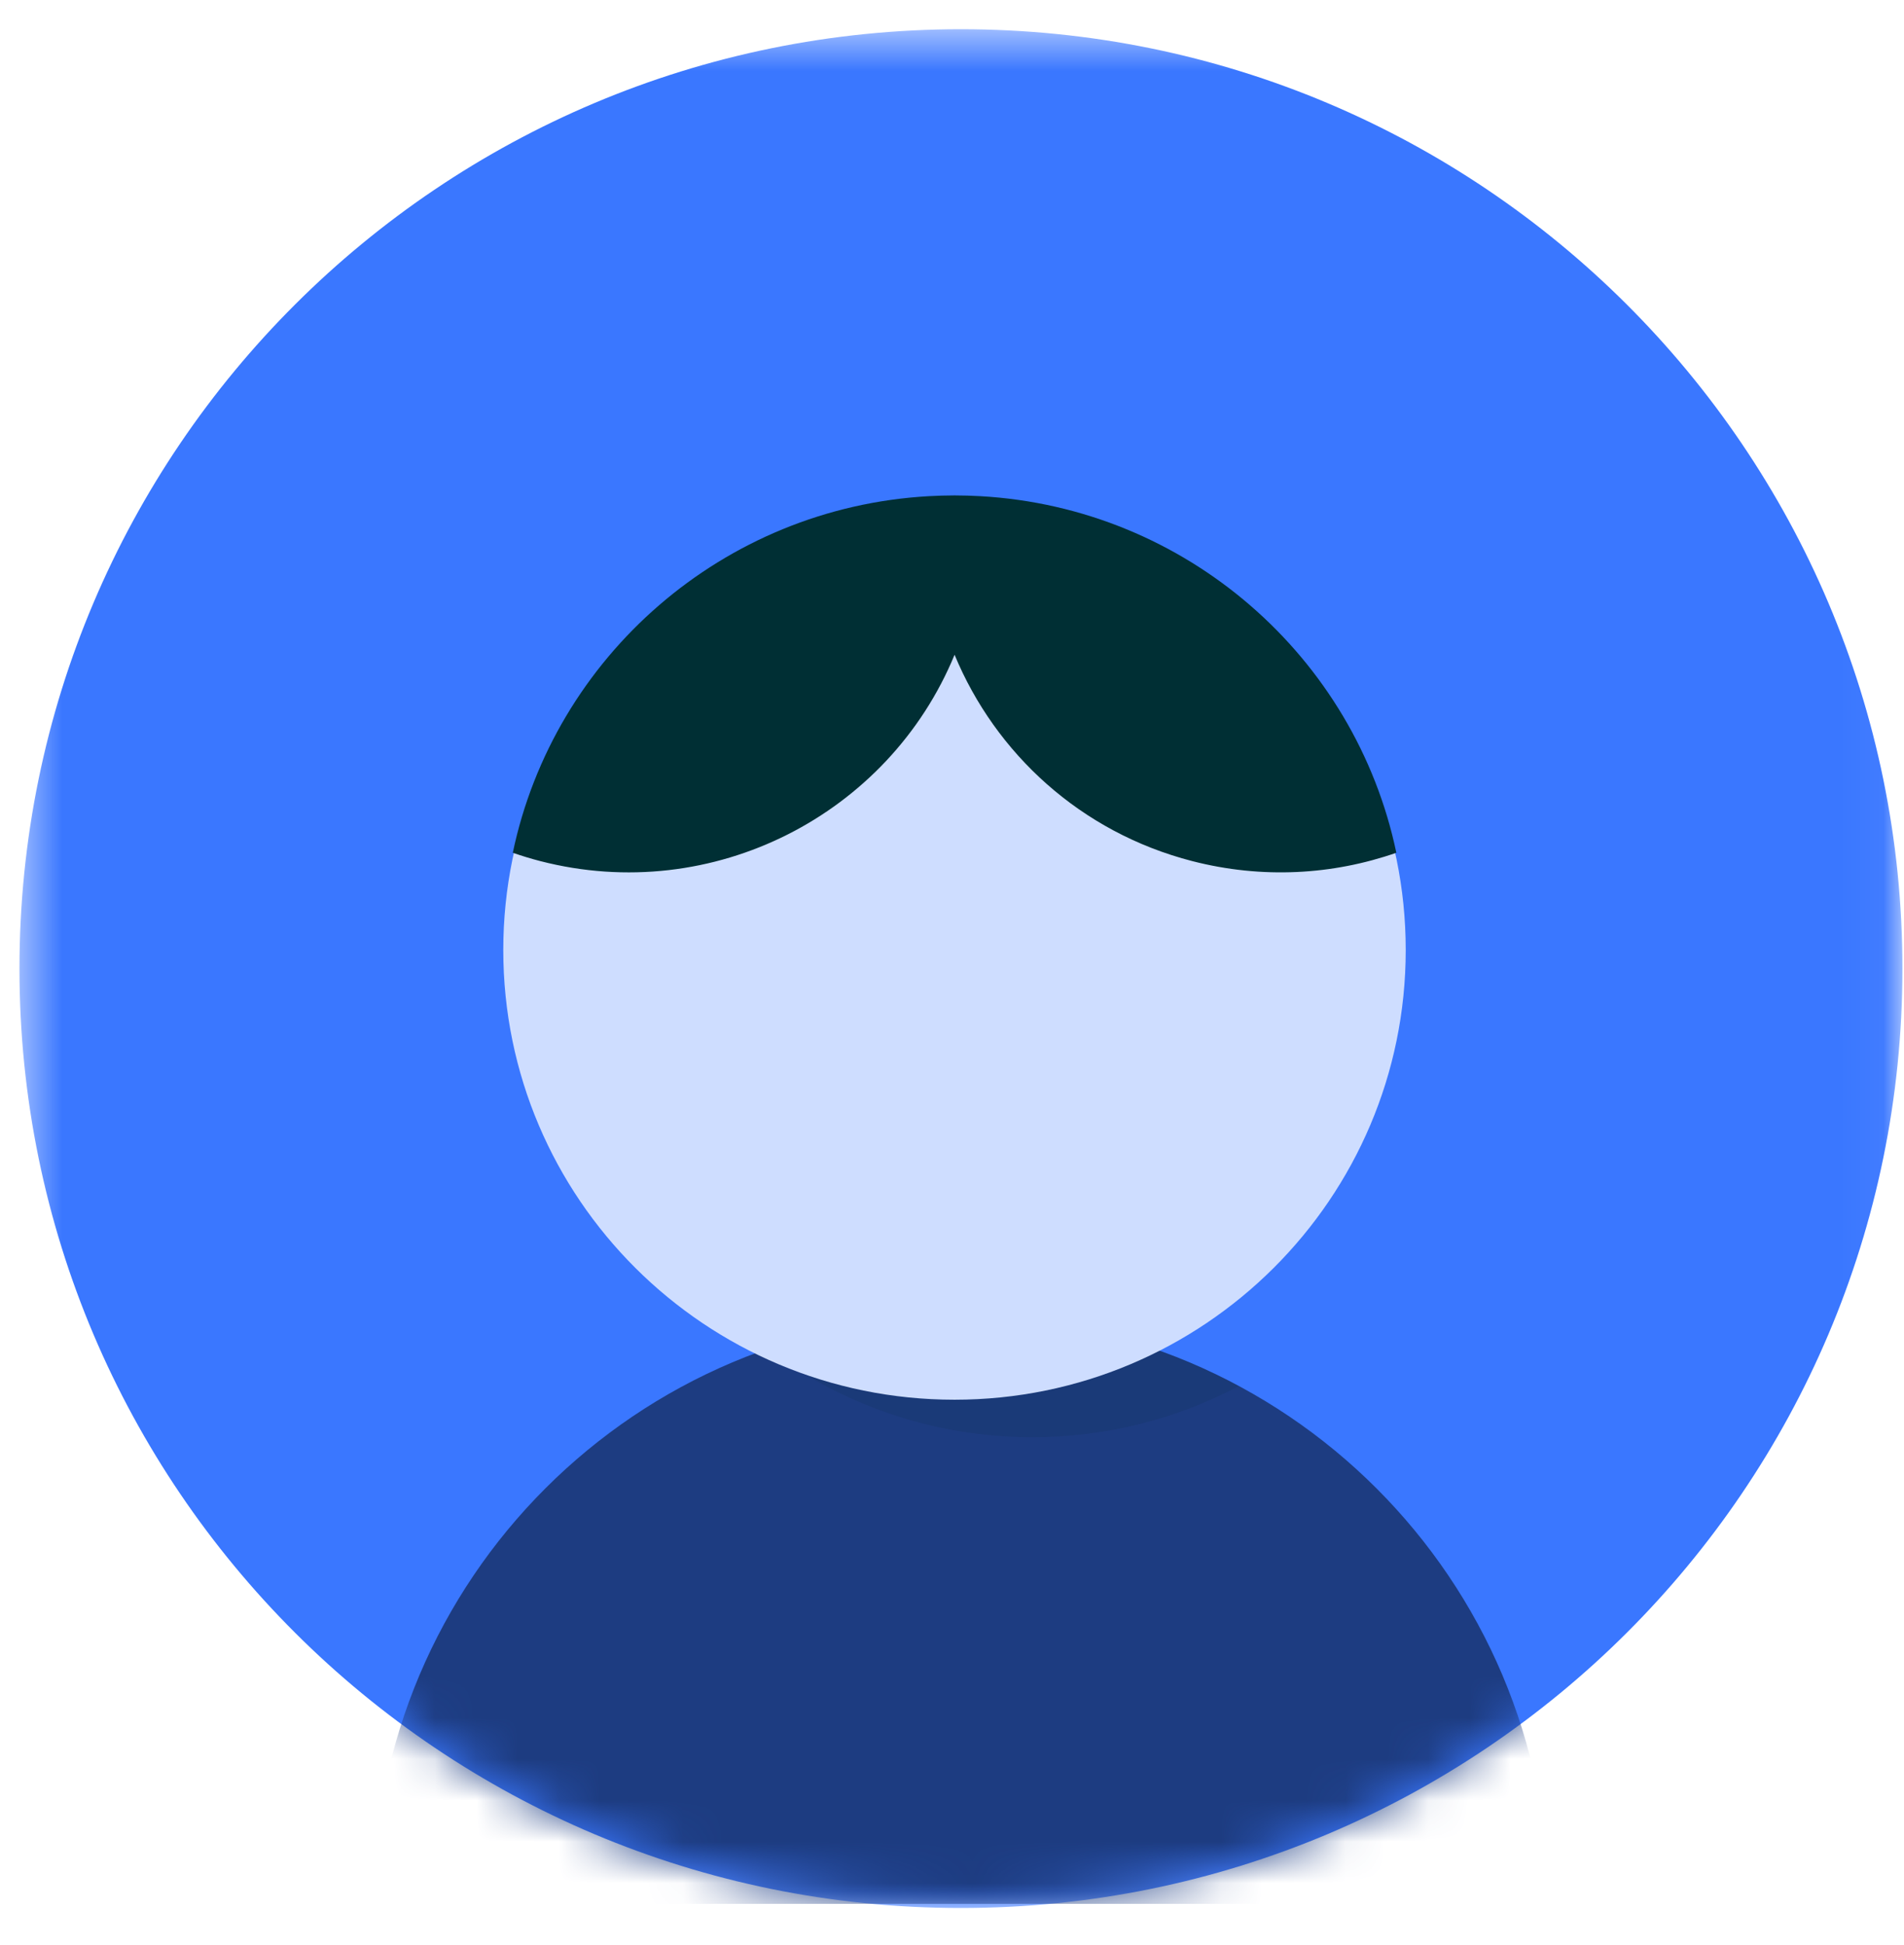
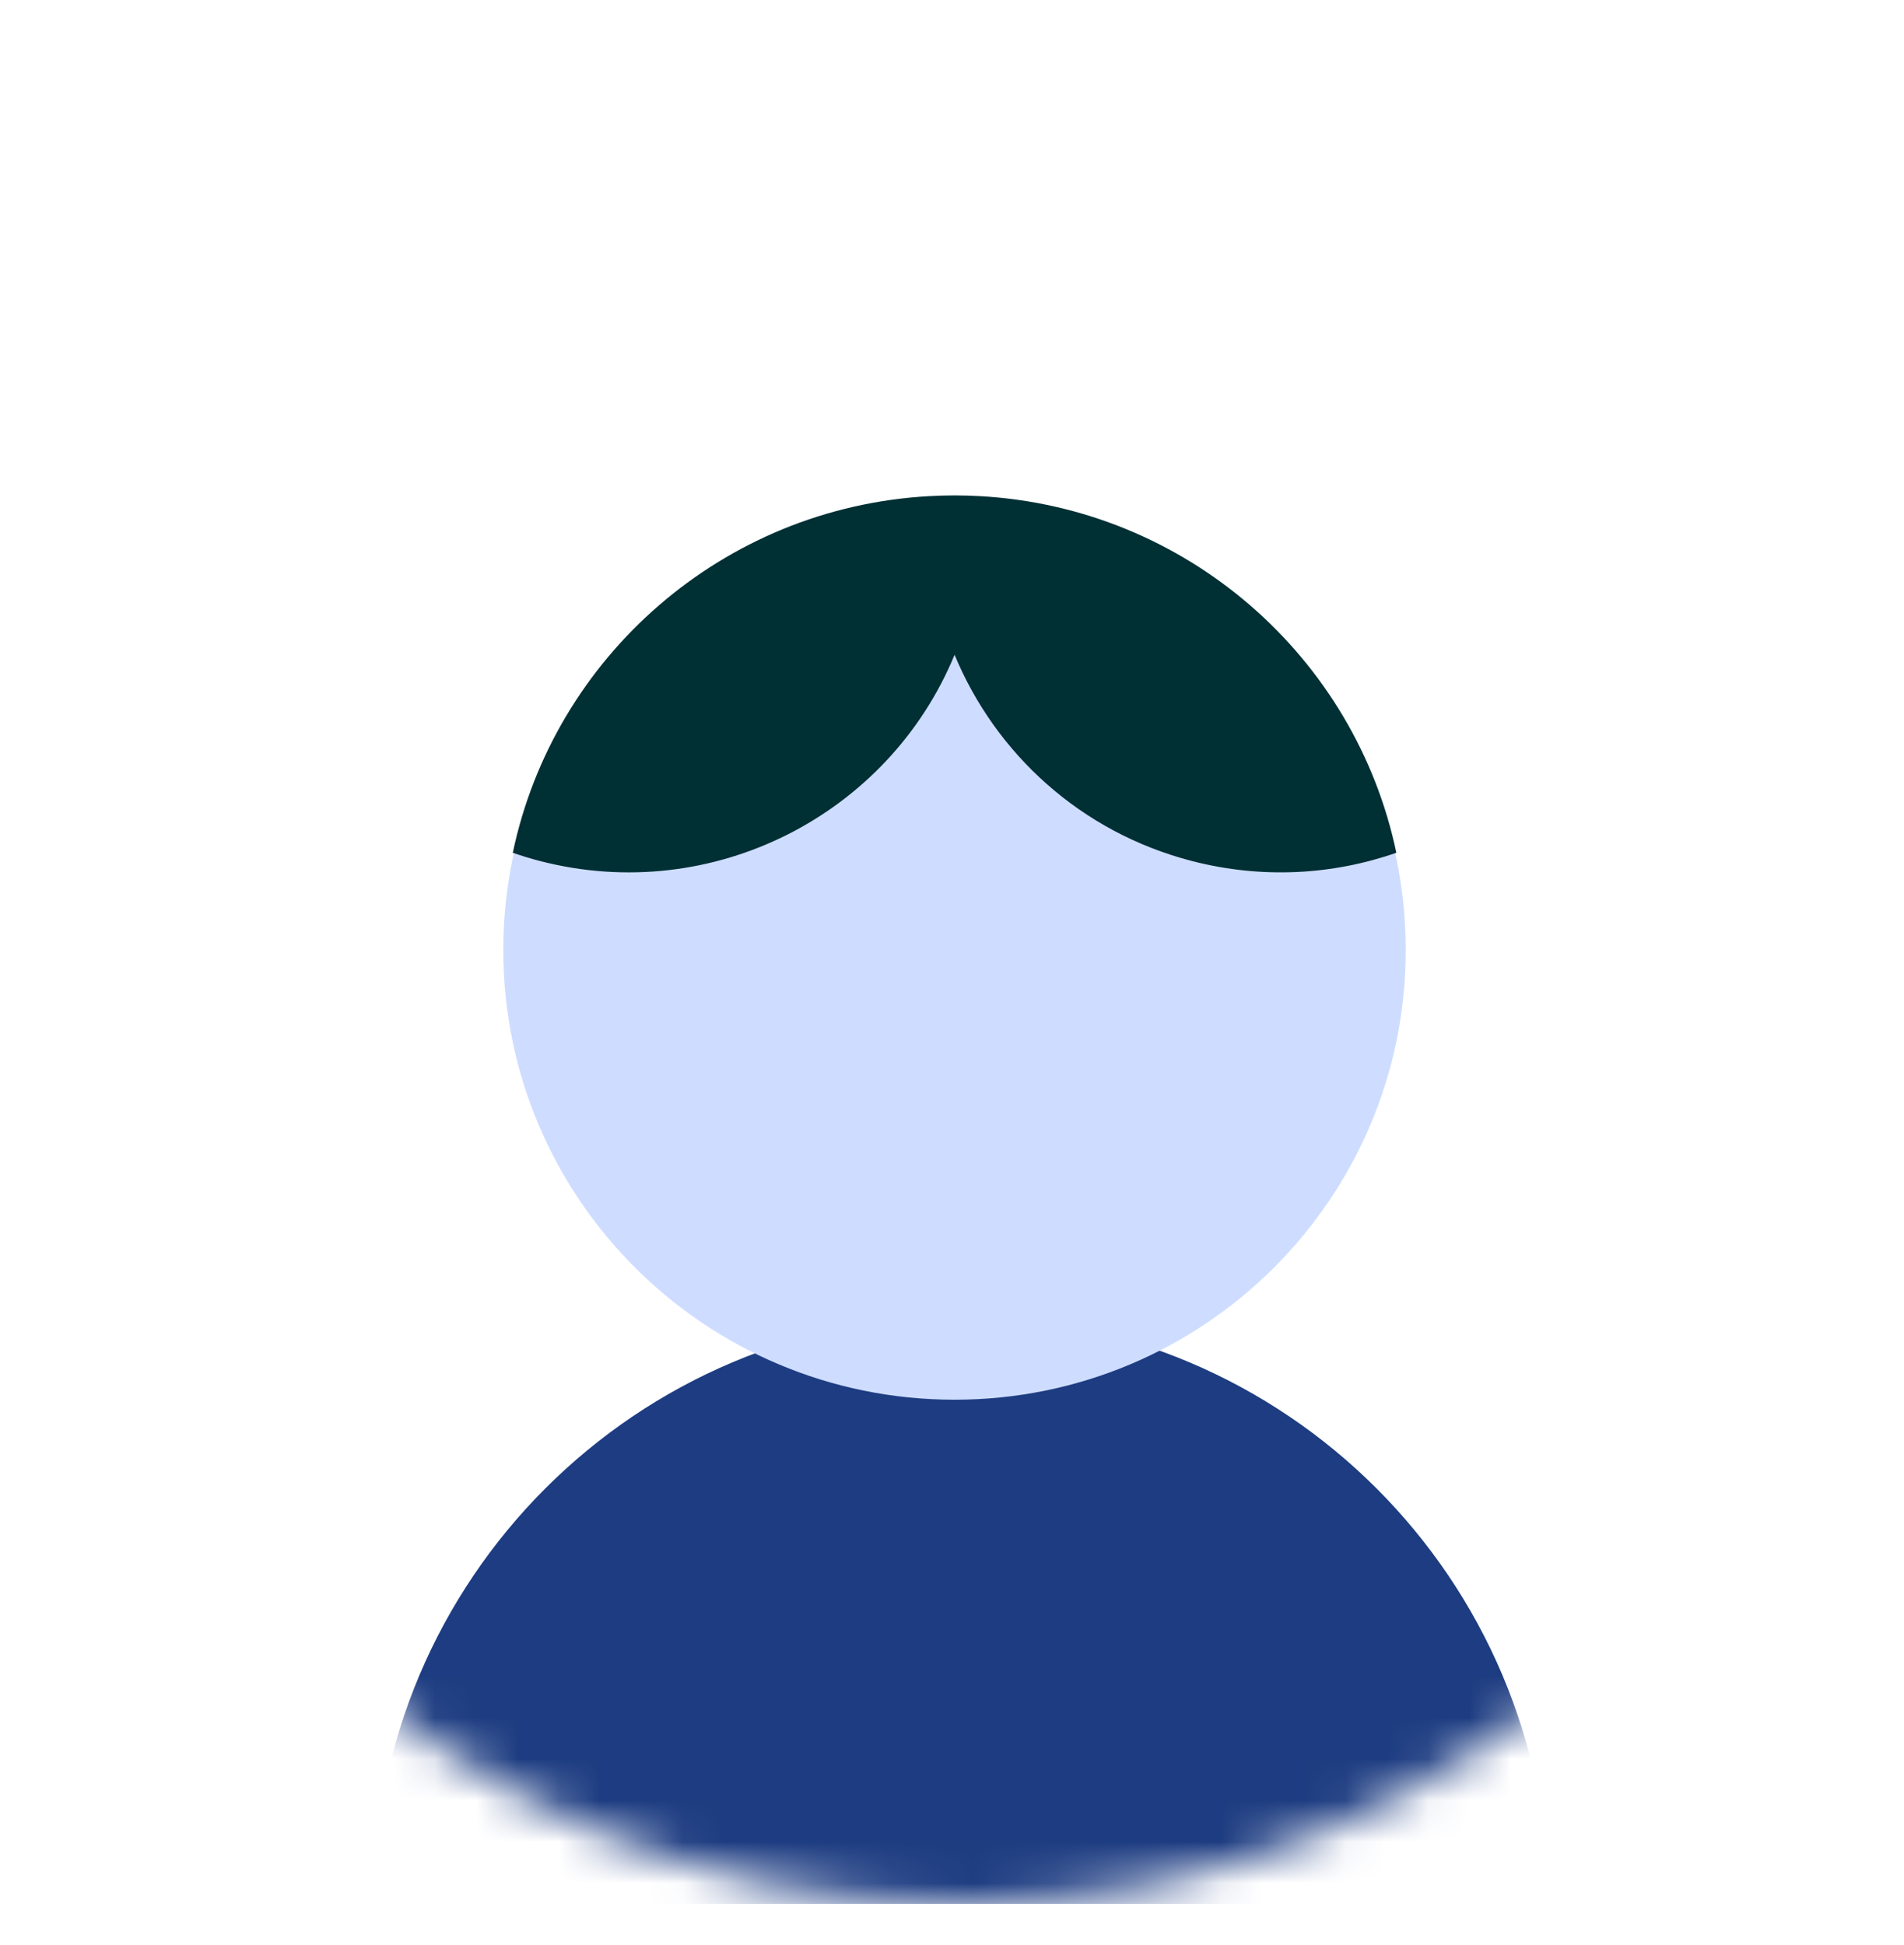
<svg xmlns="http://www.w3.org/2000/svg" xmlns:xlink="http://www.w3.org/1999/xlink" width="46px" height="47px" viewBox="0 0 46 47" version="1.1">
  <title>Group 7</title>
  <desc>Created with Sketch.</desc>
  <defs>
-     <polygon id="path-1" points="0.47 0.506 45.962 0.506 45.962 45.9 0.47 45.9" />
    <path d="M0.47,23.253 C0.47,35.817 10.654,46 23.216,46 L23.216,46 C35.779,46 45.962,35.817 45.962,23.253 L45.962,23.253 C45.962,10.692 35.779,0.508 23.216,0.508 L23.216,0.508 C10.654,0.508 0.47,10.692 0.47,23.253" id="path-3" />
-     <path d="M0.47,23.253 C0.47,35.817 10.654,46 23.216,46 L23.216,46 C35.779,46 45.962,35.817 45.962,23.253 L45.962,23.253 C45.962,10.692 35.779,0.508 23.216,0.508 L23.216,0.508 C10.654,0.508 0.47,10.692 0.47,23.253" id="path-5" />
-     <path d="M1.3500312e-12,22.746 C1.3500312e-12,35.309 10.184,45.492 22.746,45.492 L22.746,45.492 C35.309,45.492 45.492,35.309 45.492,22.746 L45.492,22.746 C45.492,10.184 35.309,1.37490019e-12 22.746,1.37490019e-12 L22.746,1.37490019e-12 C10.184,1.37490019e-12 1.3500312e-12,10.184 1.3500312e-12,22.746" id="path-7" />
  </defs>
  <g id="BRAND-HUB-DESKTOP" stroke="none" stroke-width="1" fill="none" fill-rule="evenodd">
    <g id="AVATAR-GENERATOR" transform="translate(-110, -421)">
      <g id="controls" transform="translate(52, 174)">
        <g id="color_themes" transform="translate(4, 85)">
          <g id="Group-7" transform="translate(54, 162)">
            <g id="Group-65" transform="translate(0, 0.2)">
              <mask id="mask-2" fill="white">
                <use xlink:href="#path-1" />
              </mask>
              <g id="Clip-64" />
-               <path d="M0.47,23.203 C0.47,10.668 10.654,0.506 23.216,0.506 C35.778,0.506 45.962,10.668 45.962,23.203 C45.962,35.739 35.778,45.9 23.216,45.9 C10.654,45.9 0.47,35.739 0.47,23.203" id="Fill-63" fill="#3A77FF" mask="url(#mask-2)" />
            </g>
            <g id="Group-69" transform="translate(0, 0)">
              <mask id="mask-4" fill="white">
                <use xlink:href="#path-3" />
              </mask>
              <g id="Clip-68" />
              <path d="M9.018,46 C9.018,38.159 15.375,31.802 23.216,31.802 C31.057,31.802 37.414,38.159 37.414,46" id="Fill-67" fill="#1D3C81" mask="url(#mask-4)" />
            </g>
            <g id="Group-72" transform="translate(0, 0)">
              <mask id="mask-6" fill="white">
                <use xlink:href="#path-5" />
              </mask>
              <g id="Clip-71" />
            </g>
            <g id="Group-75" transform="translate(1, 0)">
              <mask id="mask-8" fill="white">
                <use xlink:href="#path-7" />
              </mask>
              <g id="Clip-74" />
-               <path d="M28.931,33.488 C26.931,32.413 24.645,31.802 22.216,31.802 C20.577,31.802 19.003,32.081 17.538,32.591 C19.323,33.931 21.539,34.724 23.941,34.724 C25.744,34.724 27.442,34.277 28.931,33.488" id="Fill-73" fill="#011E1E" opacity="0.301" mask="url(#mask-8)" />
            </g>
            <path d="M33.962,22.954 C33.962,28.955 29.082,33.819 23.061,33.819 C17.04,33.819 12.159,28.955 12.159,22.954 C12.159,16.953 17.04,12.088 23.061,12.088 C29.082,12.088 33.962,16.953 33.962,22.954" id="Fill-77" fill="#CEDDFF" />
            <path d="M23.684,11.988 C23.479,11.977 23.271,11.97 23.062,11.97 C22.854,11.97 22.646,11.977 22.44,11.988 C17.465,12.267 13.382,15.869 12.389,20.604 C12.606,20.679 12.827,20.747 13.052,20.805 C17.223,21.881 21.471,19.683 23.062,15.82 C24.049,18.202 26.107,20.11 28.803,20.805 C30.495,21.241 32.2,21.139 33.735,20.604 C32.743,15.87 28.659,12.268 23.684,11.988" id="Fill-81" fill="#002F34" />
          </g>
        </g>
      </g>
    </g>
  </g>
</svg>